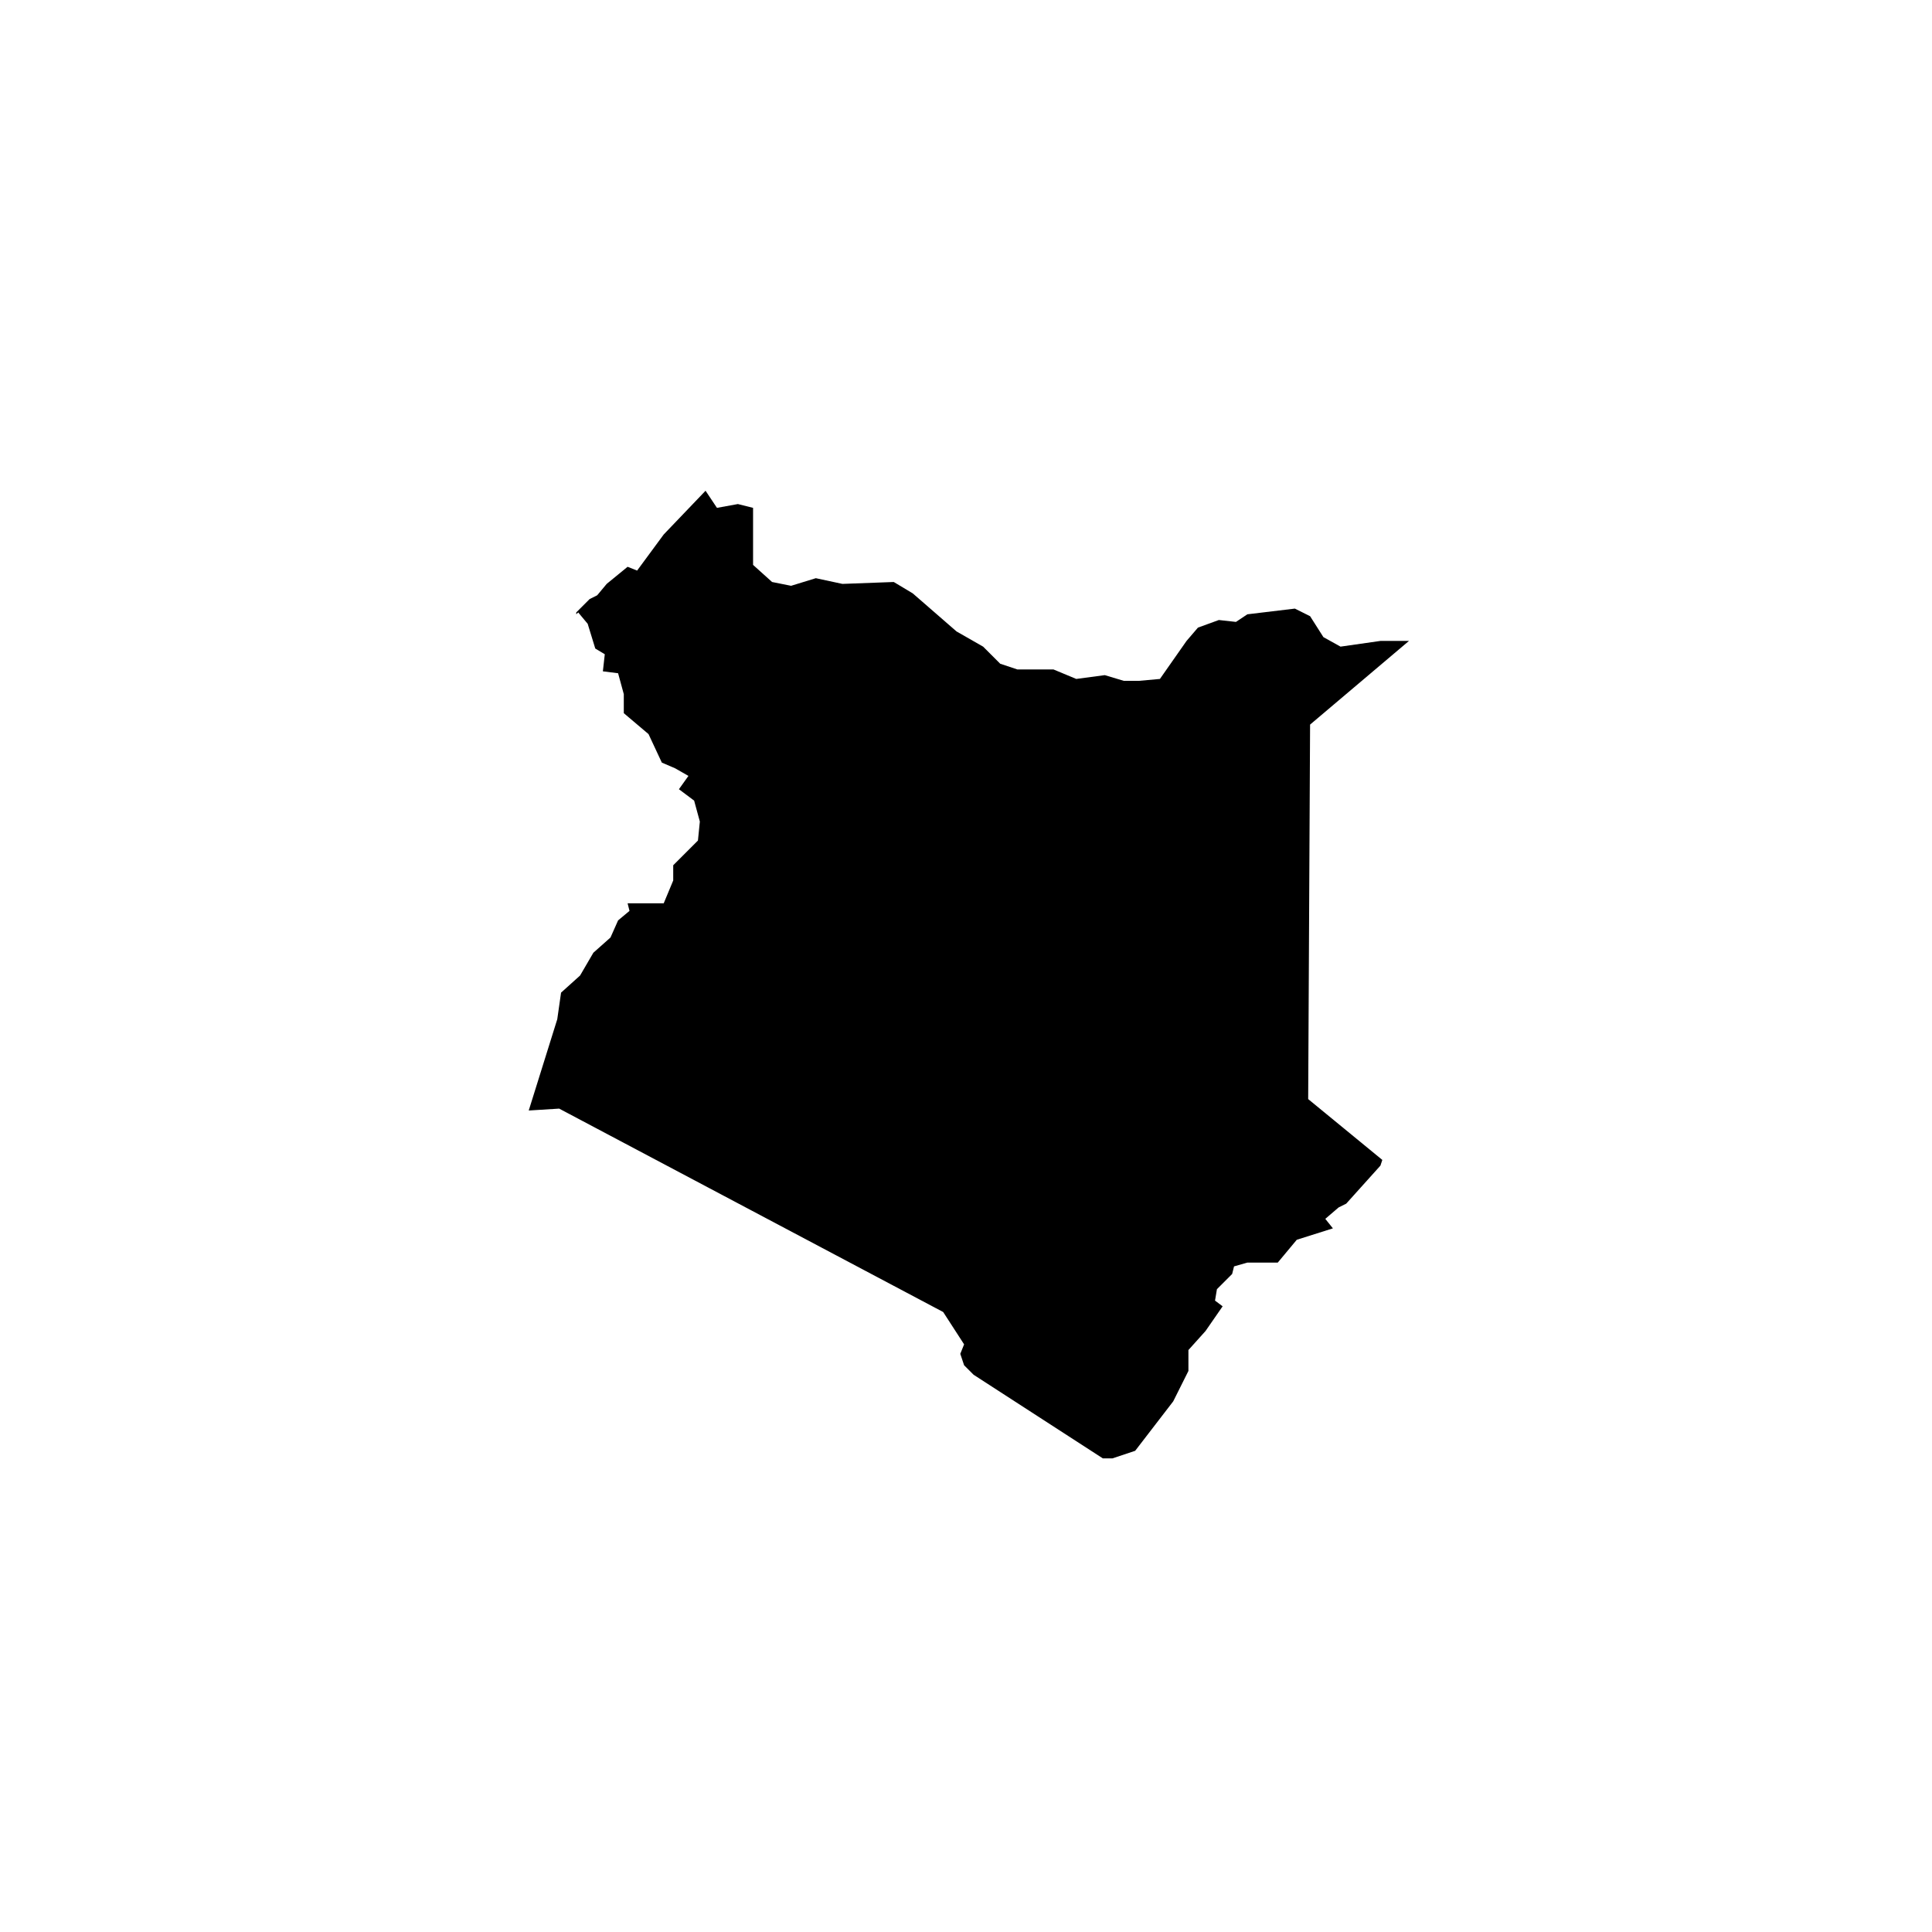
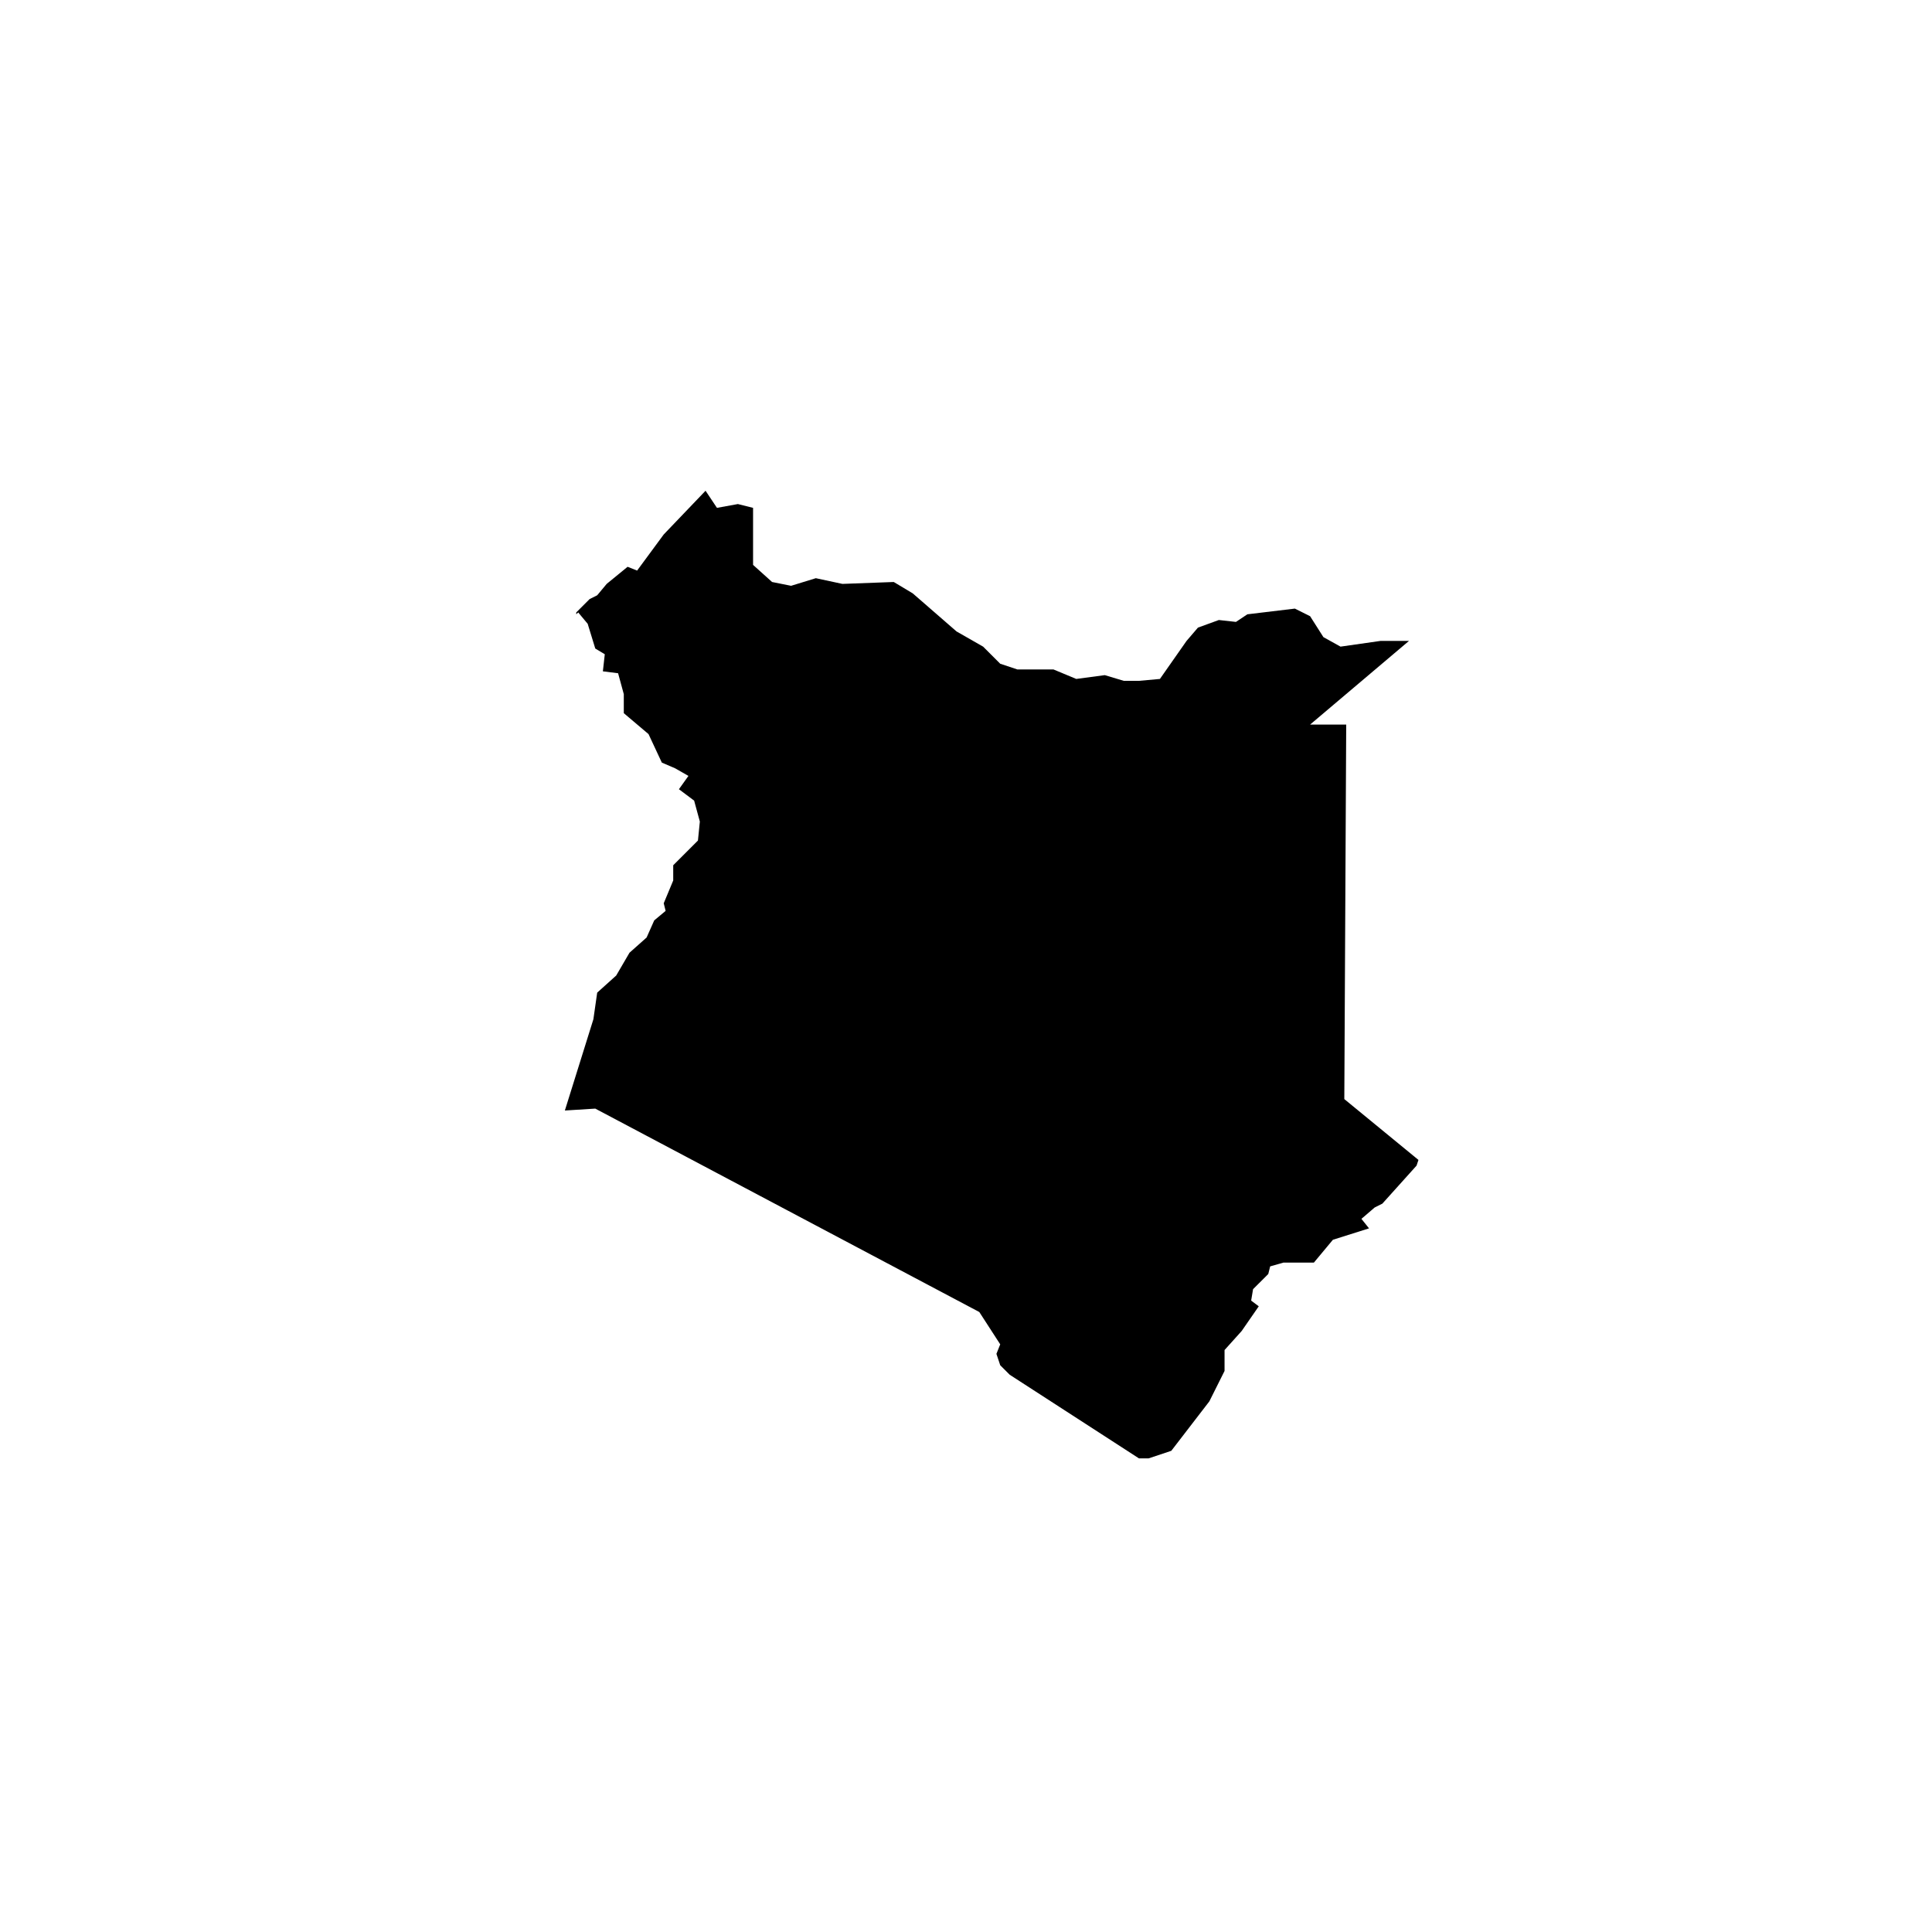
<svg xmlns="http://www.w3.org/2000/svg" fill="#000000" width="800px" height="800px" version="1.1" viewBox="144 144 512 512">
-   <path d="m491.19 336.02 26.199-22.168h-7.559l-10.578 1.512-4.535-2.519-3.527-5.543-4.031-2.016-12.594 1.512-3.023 2.016-4.535-0.504-5.539 2.016-3.023 3.527-7.055 10.074-5.543 0.504h-4.027l-5.039-1.512-7.559 1.008-6.047-2.519h-9.57l-4.535-1.508-4.535-4.535-7.051-4.031-11.59-10.078-5.035-3.019-13.605 0.504-7.051-1.512-6.551 2.016-5.039-1.008-5.039-4.535v-15.113l-4.027-1.008-5.543 1.008-3.023-4.535-11.082 11.586-7.055 9.574-2.519-1.008-5.543 4.535-2.519 3.019-2.012 1.008-3.527 3.527v0.504l0.504-0.504 2.519 3.023 2.012 6.551 2.519 1.512-0.504 4.531 4.031 0.504 1.512 5.543v5.039l6.551 5.543 3.527 7.555 3.523 1.512 3.527 2.016-2.519 3.527 4.031 3.023 1.512 5.543-0.504 5.035-6.551 6.551v4.031l-2.516 6.043h-9.574l0.504 2.016-3.023 2.519-2.016 4.535-4.535 4.031-3.523 6.043-5.039 4.535-1.008 7.055-7.559 24.184 8.062-0.504 101.77 53.906 5.543 8.566-1.008 2.519 1.008 3.019 2.519 2.519 34.258 22.168h2.519l6.043-2.016 10.078-13.098 4.031-8.062v-5.539l4.531-5.039 4.535-6.551-2.016-1.512 0.504-3.023 4.031-4.027 0.504-2.016 3.527-1.008h8.062l5.035-6.047 9.574-3.023-2.016-2.519 3.527-3.023 2.016-1.004 9.066-10.078 0.504-1.512-19.648-16.121 0.504-99.25" />
+   <path d="m491.19 336.02 26.199-22.168h-7.559l-10.578 1.512-4.535-2.519-3.527-5.543-4.031-2.016-12.594 1.512-3.023 2.016-4.535-0.504-5.539 2.016-3.023 3.527-7.055 10.074-5.543 0.504h-4.027l-5.039-1.512-7.559 1.008-6.047-2.519h-9.57l-4.535-1.508-4.535-4.535-7.051-4.031-11.59-10.078-5.035-3.019-13.605 0.504-7.051-1.512-6.551 2.016-5.039-1.008-5.039-4.535v-15.113l-4.027-1.008-5.543 1.008-3.023-4.535-11.082 11.586-7.055 9.574-2.519-1.008-5.543 4.535-2.519 3.019-2.012 1.008-3.527 3.527v0.504l0.504-0.504 2.519 3.023 2.012 6.551 2.519 1.512-0.504 4.531 4.031 0.504 1.512 5.543v5.039l6.551 5.543 3.527 7.555 3.523 1.512 3.527 2.016-2.519 3.527 4.031 3.023 1.512 5.543-0.504 5.035-6.551 6.551v4.031l-2.516 6.043l0.504 2.016-3.023 2.519-2.016 4.535-4.535 4.031-3.523 6.043-5.039 4.535-1.008 7.055-7.559 24.184 8.062-0.504 101.77 53.906 5.543 8.566-1.008 2.519 1.008 3.019 2.519 2.519 34.258 22.168h2.519l6.043-2.016 10.078-13.098 4.031-8.062v-5.539l4.531-5.039 4.535-6.551-2.016-1.512 0.504-3.023 4.031-4.027 0.504-2.016 3.527-1.008h8.062l5.035-6.047 9.574-3.023-2.016-2.519 3.527-3.023 2.016-1.004 9.066-10.078 0.504-1.512-19.648-16.121 0.504-99.25" />
</svg>